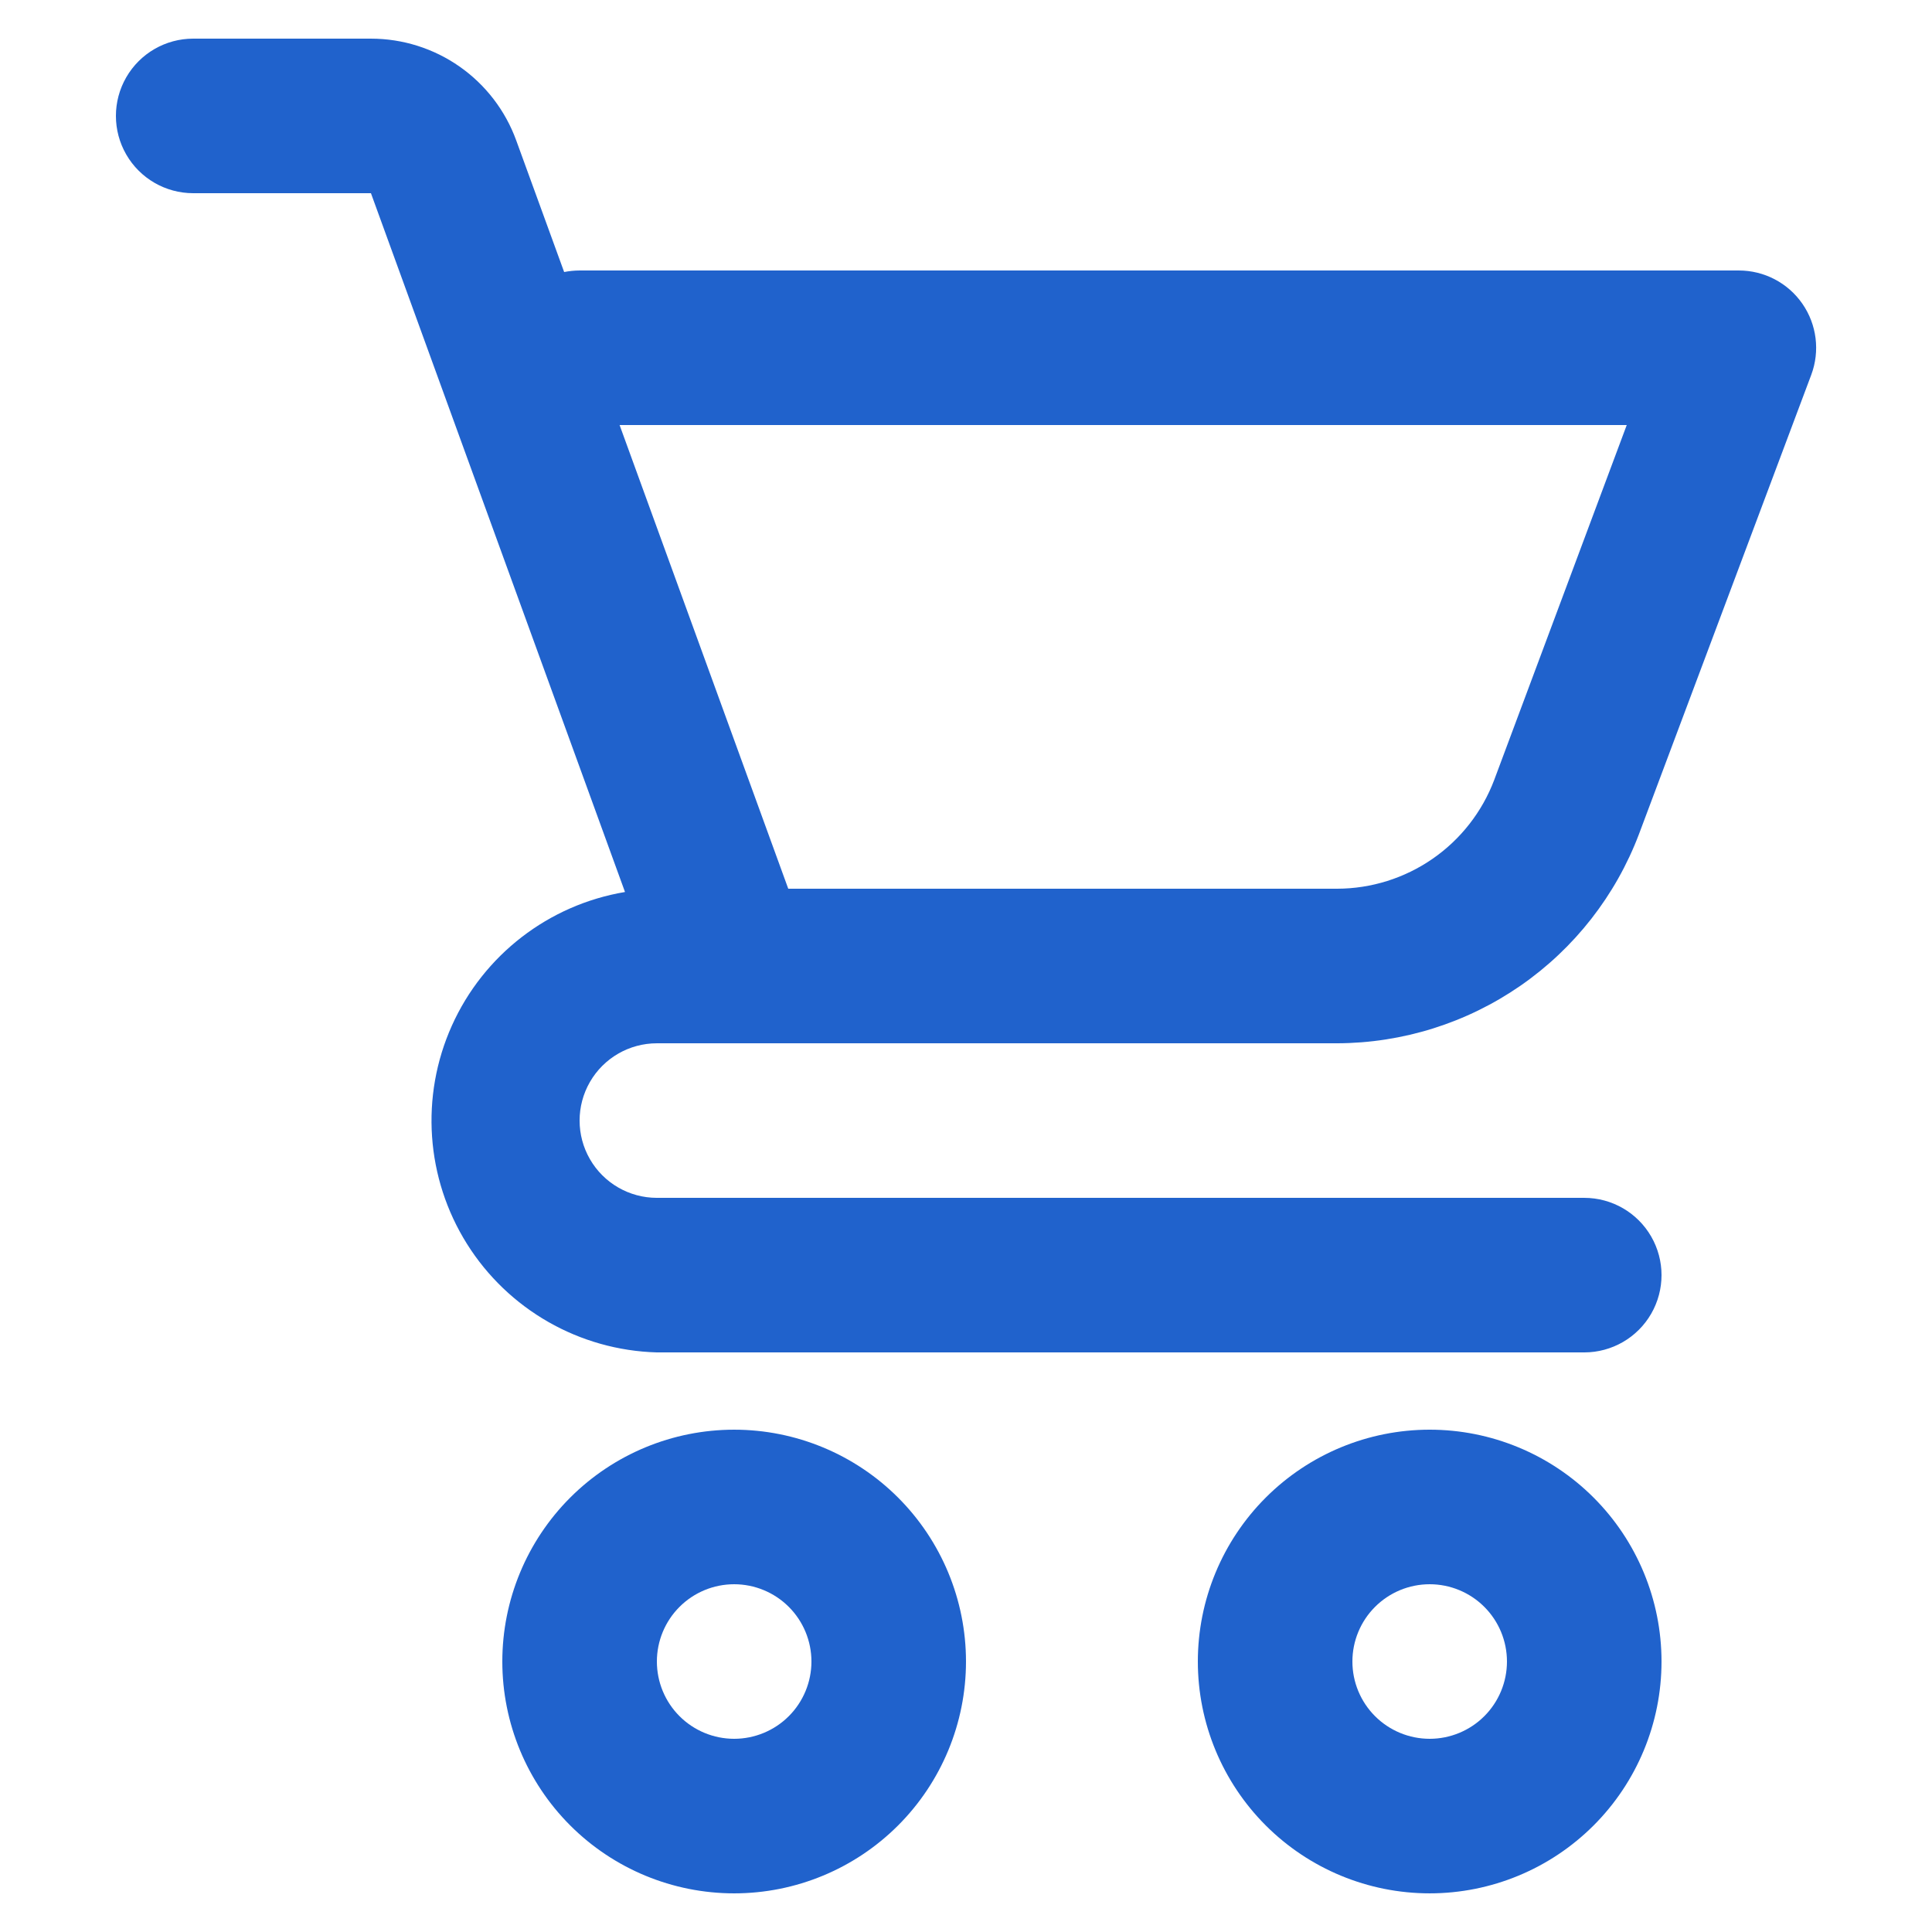
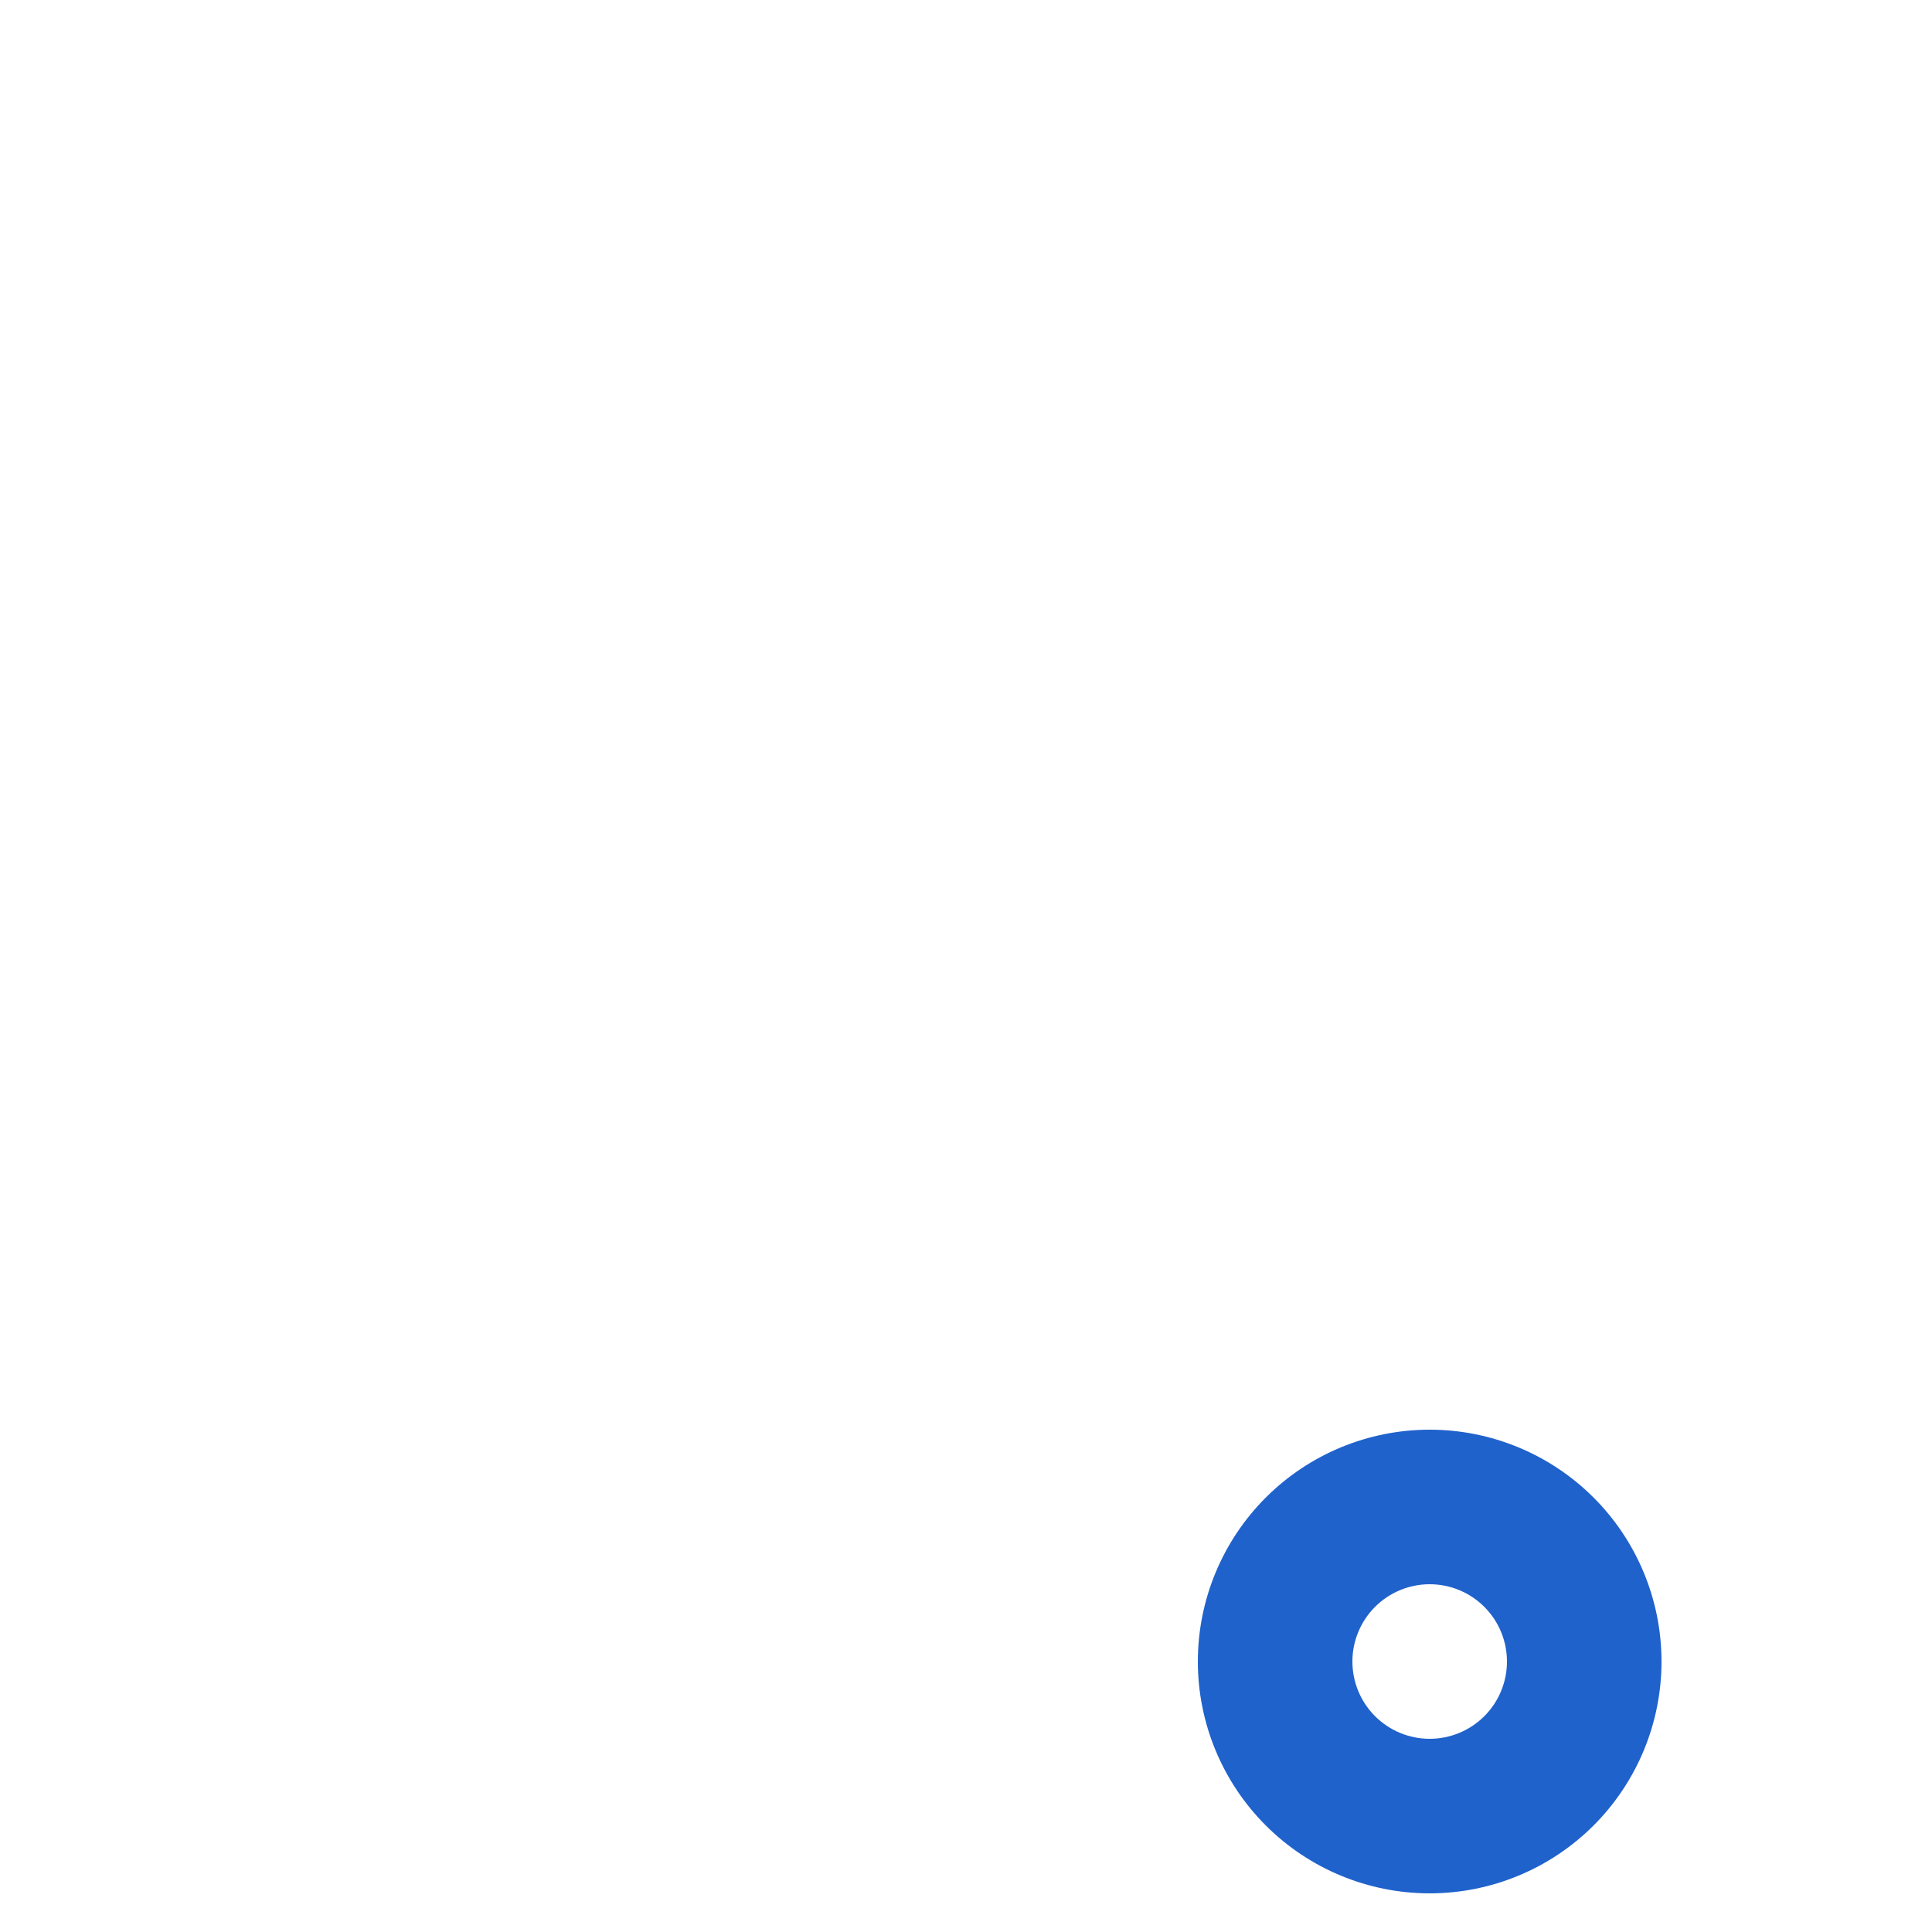
<svg xmlns="http://www.w3.org/2000/svg" width="1200pt" height="1200pt" version="1.1" viewBox="0 0 1200 1200">
-   <path d="m230.4 24h-110.4c-17.148 0-32.996 9.148-41.57 24-8.574 14.852-8.574 33.148 0 48 8.574 14.852 24.422 24 41.57 24h110.4l157.8 434.04c-47.469 7.961-87.82 39.113-107.54 83.02-19.719 43.91-16.199 94.766 9.383 135.54s69.844 66.062 117.96 67.406h576c17.148 0 32.996-9.148 41.57-24 8.574-14.852 8.574-33.148 0-48-8.574-14.852-24.422-24-41.57-24h-576c-17.148 0-32.996-9.148-41.57-24-8.574-14.852-8.574-33.148 0-48 8.574-14.852 24.422-24 41.57-24h422.52c40.715-0.125 80.43-12.605 113.9-35.789 33.469-23.184 59.113-55.98 73.543-94.051l107.04-285.36c5.508-14.746 3.438-31.254-5.539-44.18-8.977-12.93-23.723-20.633-39.461-20.621h-720c-3.223 0.012-6.438 0.332-9.602 0.961l-29.758-81.723c-6.727-18.531-19-34.539-35.145-45.855-16.145-11.312-35.383-17.383-55.098-17.383zm780 240-82.32 220.44c-7.492 19.824-20.836 36.902-38.262 48.965-17.422 12.066-38.102 18.551-59.297 18.594h-340.92l-104.76-288z" fill="#2062cc" />
-   <path d="m312 1032c0 38.191 15.172 74.816 42.176 101.82 27.008 27.004 63.633 42.176 101.82 42.176s74.816-15.172 101.82-42.176c27.004-27.008 42.176-63.633 42.176-101.82s-15.172-74.816-42.176-101.82c-27.008-27.004-63.633-42.176-101.82-42.176s-74.816 15.172-101.82 42.176c-27.004 27.008-42.176 63.633-42.176 101.82zm192 0c0 12.73-5.059 24.938-14.059 33.941-9.004 9-21.211 14.059-33.941 14.059s-24.938-5.059-33.941-14.059c-9-9.004-14.059-21.211-14.059-33.941s5.059-24.938 14.059-33.941c9.004-9 21.211-14.059 33.941-14.059s24.938 5.059 33.941 14.059c9 9.004 14.059 21.211 14.059 33.941z" fill="#2062cc" />
  <path d="m888 888c-38.191 0-74.816 15.172-101.82 42.176-27.004 27.008-42.176 63.633-42.176 101.82s15.172 74.816 42.176 101.82c27.008 27.004 63.633 42.176 101.82 42.176s74.816-15.172 101.82-42.176c27.004-27.008 42.176-63.633 42.176-101.82s-15.172-74.816-42.176-101.82c-27.008-27.004-63.633-42.176-101.82-42.176zm0 192c-12.73 0-24.938-5.059-33.941-14.059-9-9.004-14.059-21.211-14.059-33.941s5.059-24.938 14.059-33.941c9.004-9 21.211-14.059 33.941-14.059s24.938 5.059 33.941 14.059c9 9.004 14.059 21.211 14.059 33.941s-5.059 24.938-14.059 33.941c-9.004 9-21.211 14.059-33.941 14.059z" fill="#2062cc" />
</svg>